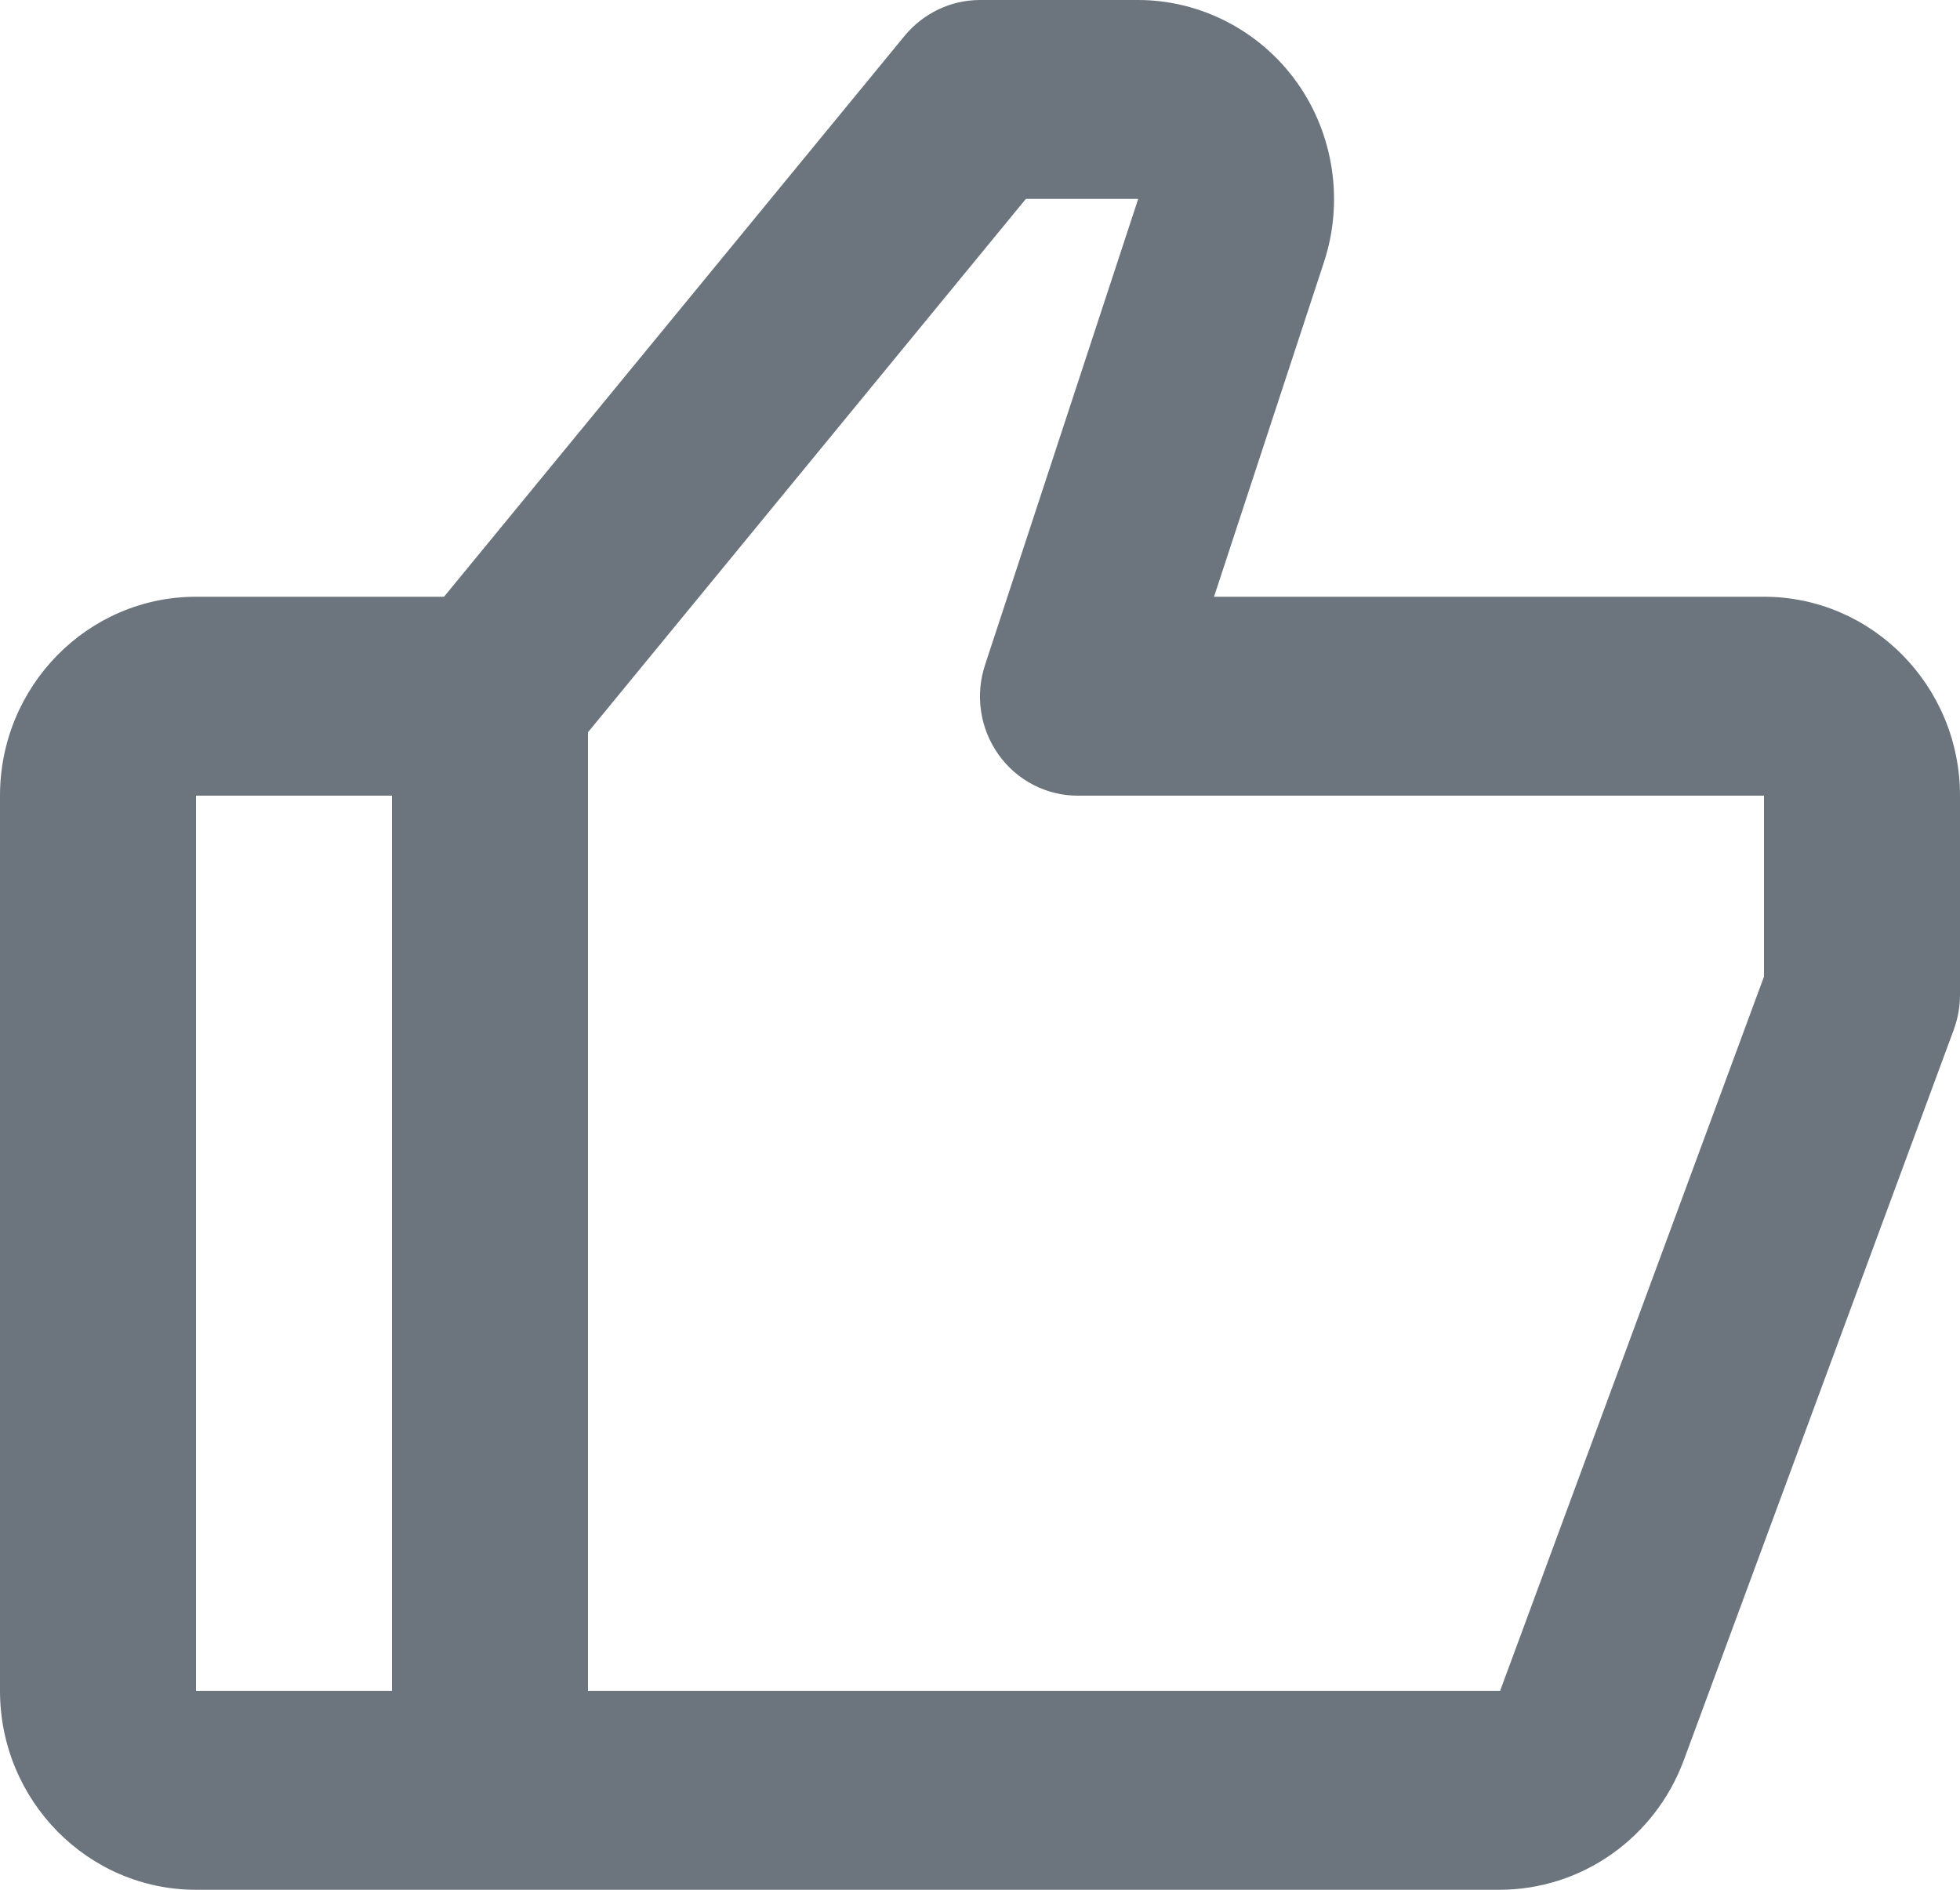
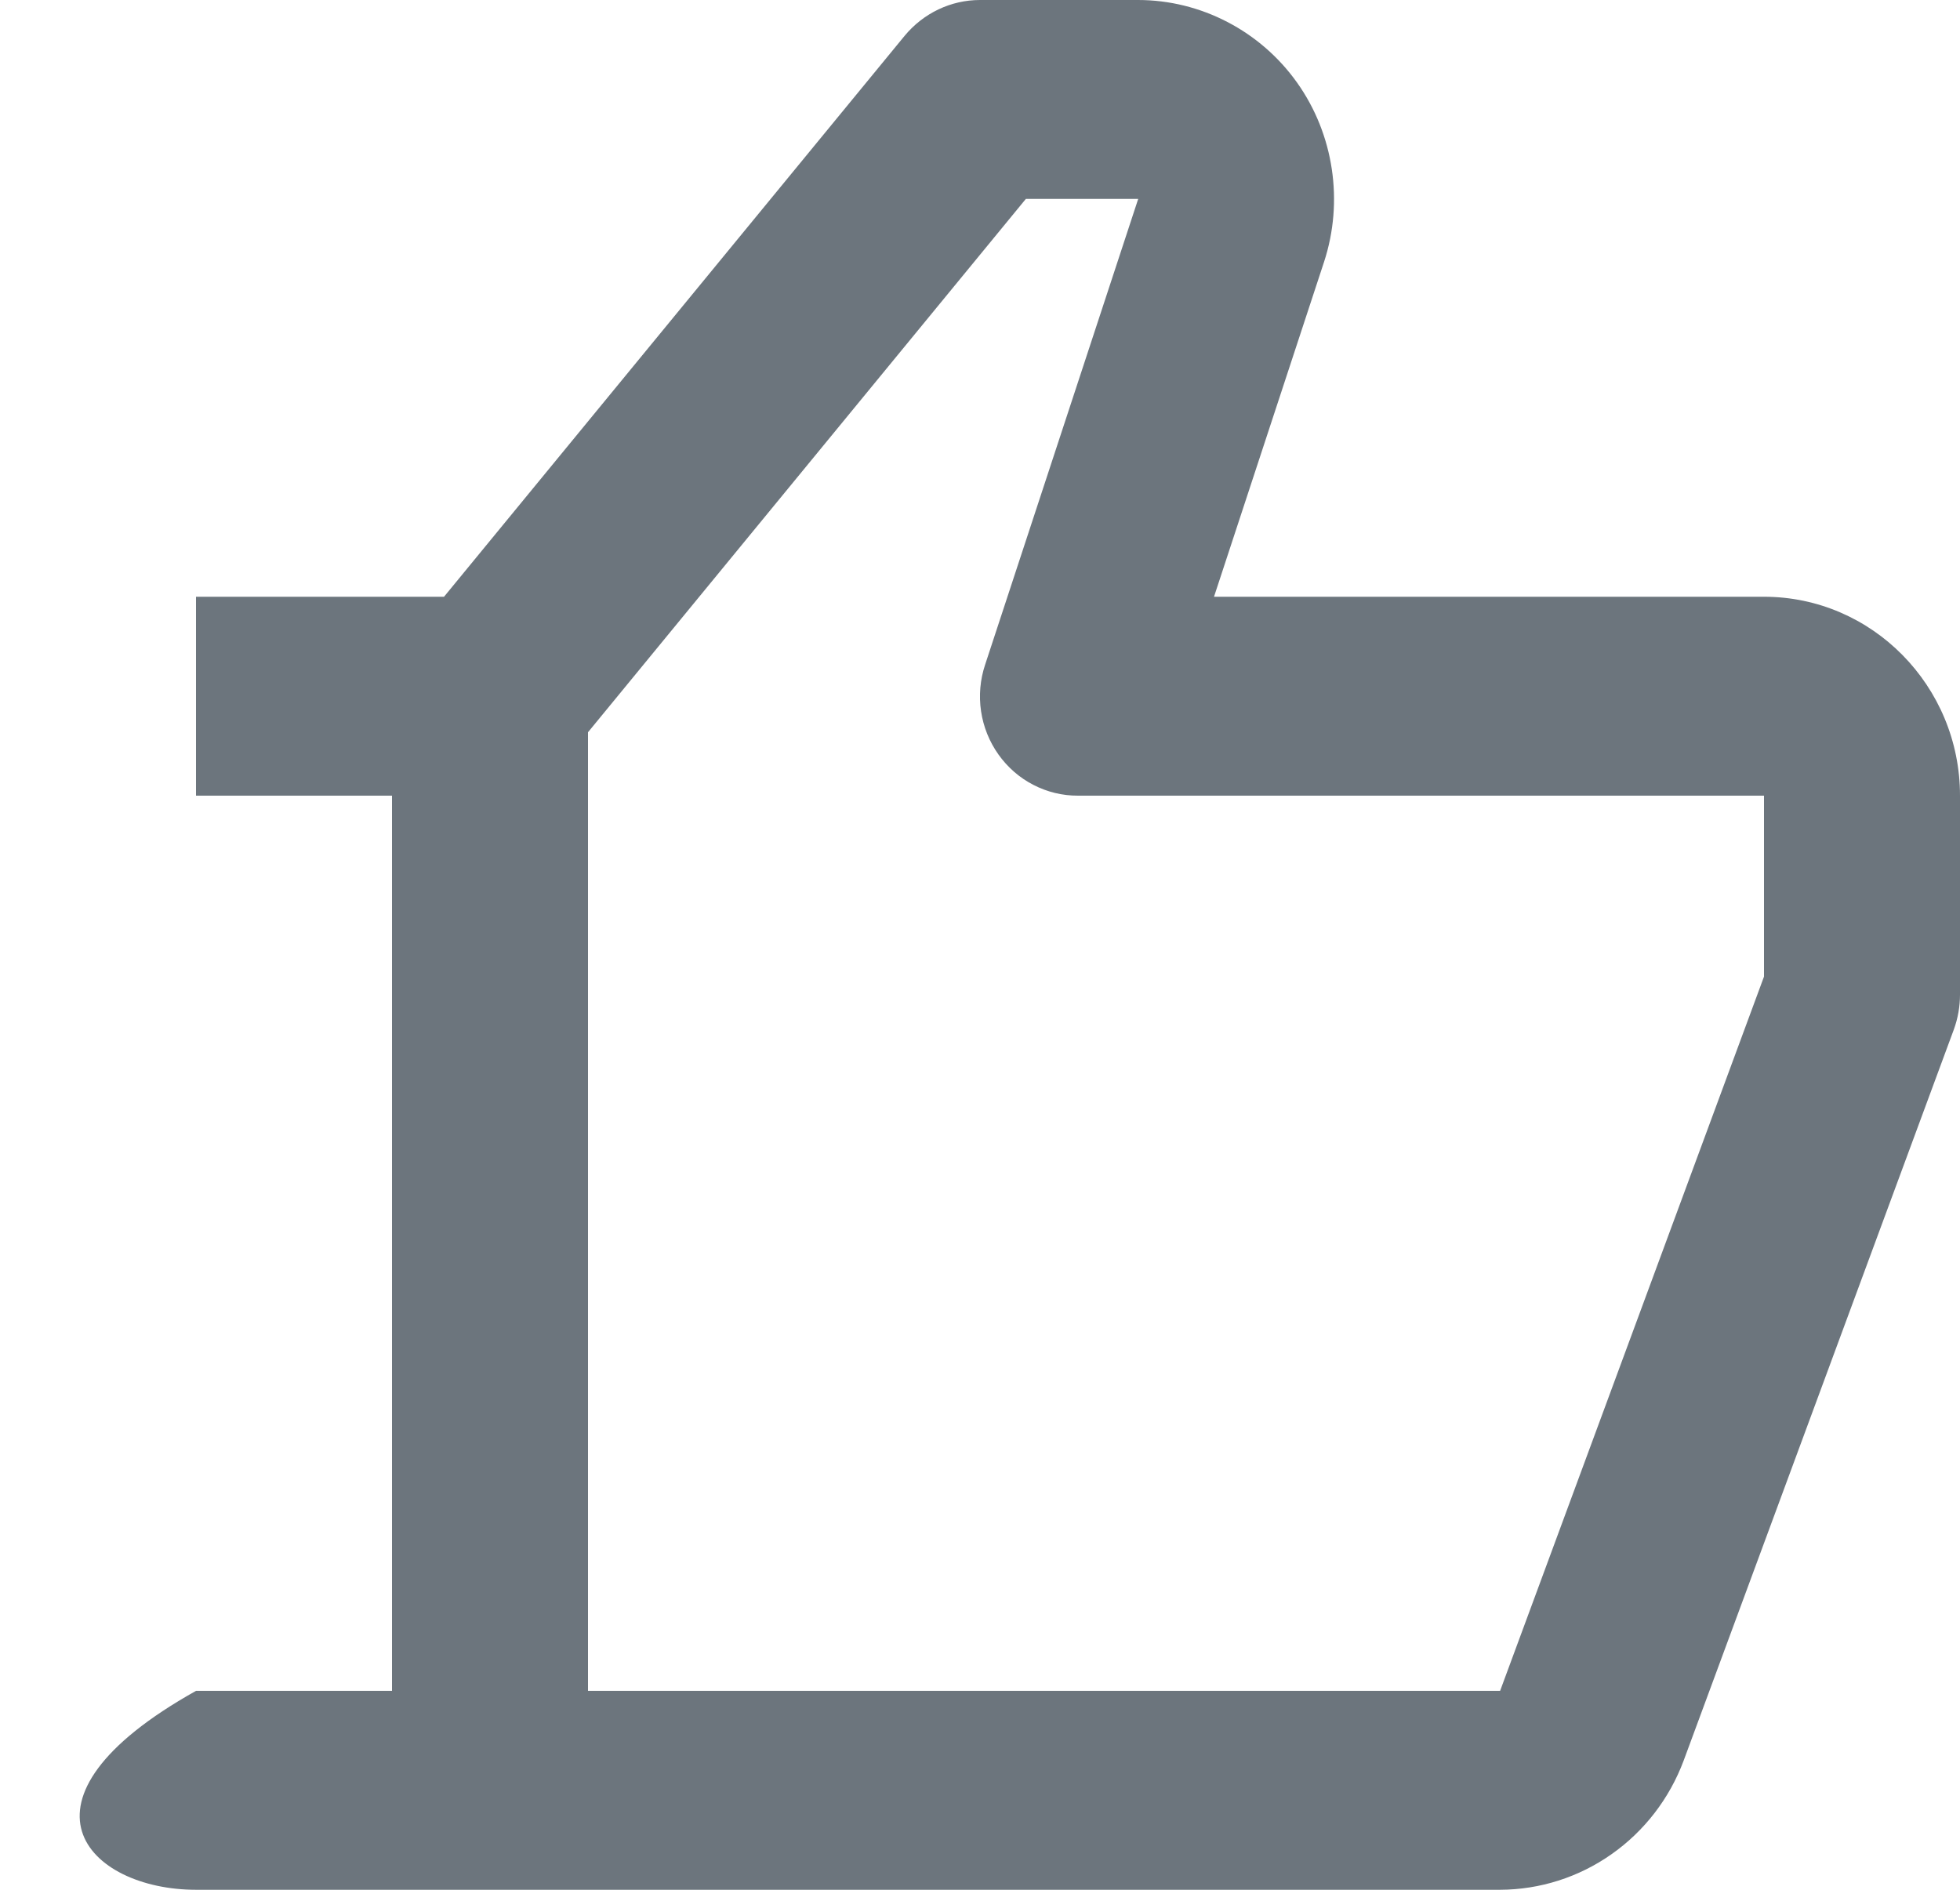
<svg xmlns="http://www.w3.org/2000/svg" width="28" height="27" viewBox="0 0 28 27" fill="none">
-   <path d="M25.2 8.526H17.343L18.915 3.742C19.198 2.878 19.055 1.92 18.53 1.181C18.005 0.442 17.154 0 16.257 0H14C13.584 0 13.191 0.188 12.923 0.512L6.343 8.526H2.8C1.256 8.526 0 9.801 0 11.368V24.158C0 25.725 1.256 27 2.8 27H21.43C21.999 26.998 22.555 26.821 23.023 26.491C23.491 26.162 23.85 25.696 24.052 25.155L27.912 14.709C27.97 14.55 28 14.381 28 14.21V11.368C28 9.801 26.744 8.526 25.2 8.526ZM2.8 11.368H5.6V24.158H2.8V11.368ZM25.2 13.953L21.43 24.158H8.4V10.462L14.655 2.842H16.26L14.073 9.497C14.002 9.71 13.982 9.938 14.015 10.161C14.048 10.384 14.133 10.596 14.263 10.779C14.393 10.962 14.563 11.111 14.761 11.213C14.959 11.316 15.178 11.369 15.4 11.368H25.2V13.953Z" fill="#6C757D" />
+   <path d="M25.2 8.526H17.343L18.915 3.742C19.198 2.878 19.055 1.92 18.53 1.181C18.005 0.442 17.154 0 16.257 0H14C13.584 0 13.191 0.188 12.923 0.512L6.343 8.526H2.8V24.158C0 25.725 1.256 27 2.8 27H21.43C21.999 26.998 22.555 26.821 23.023 26.491C23.491 26.162 23.85 25.696 24.052 25.155L27.912 14.709C27.97 14.55 28 14.381 28 14.21V11.368C28 9.801 26.744 8.526 25.2 8.526ZM2.8 11.368H5.6V24.158H2.8V11.368ZM25.2 13.953L21.43 24.158H8.4V10.462L14.655 2.842H16.26L14.073 9.497C14.002 9.71 13.982 9.938 14.015 10.161C14.048 10.384 14.133 10.596 14.263 10.779C14.393 10.962 14.563 11.111 14.761 11.213C14.959 11.316 15.178 11.369 15.4 11.368H25.2V13.953Z" fill="#6C757D" />
</svg>